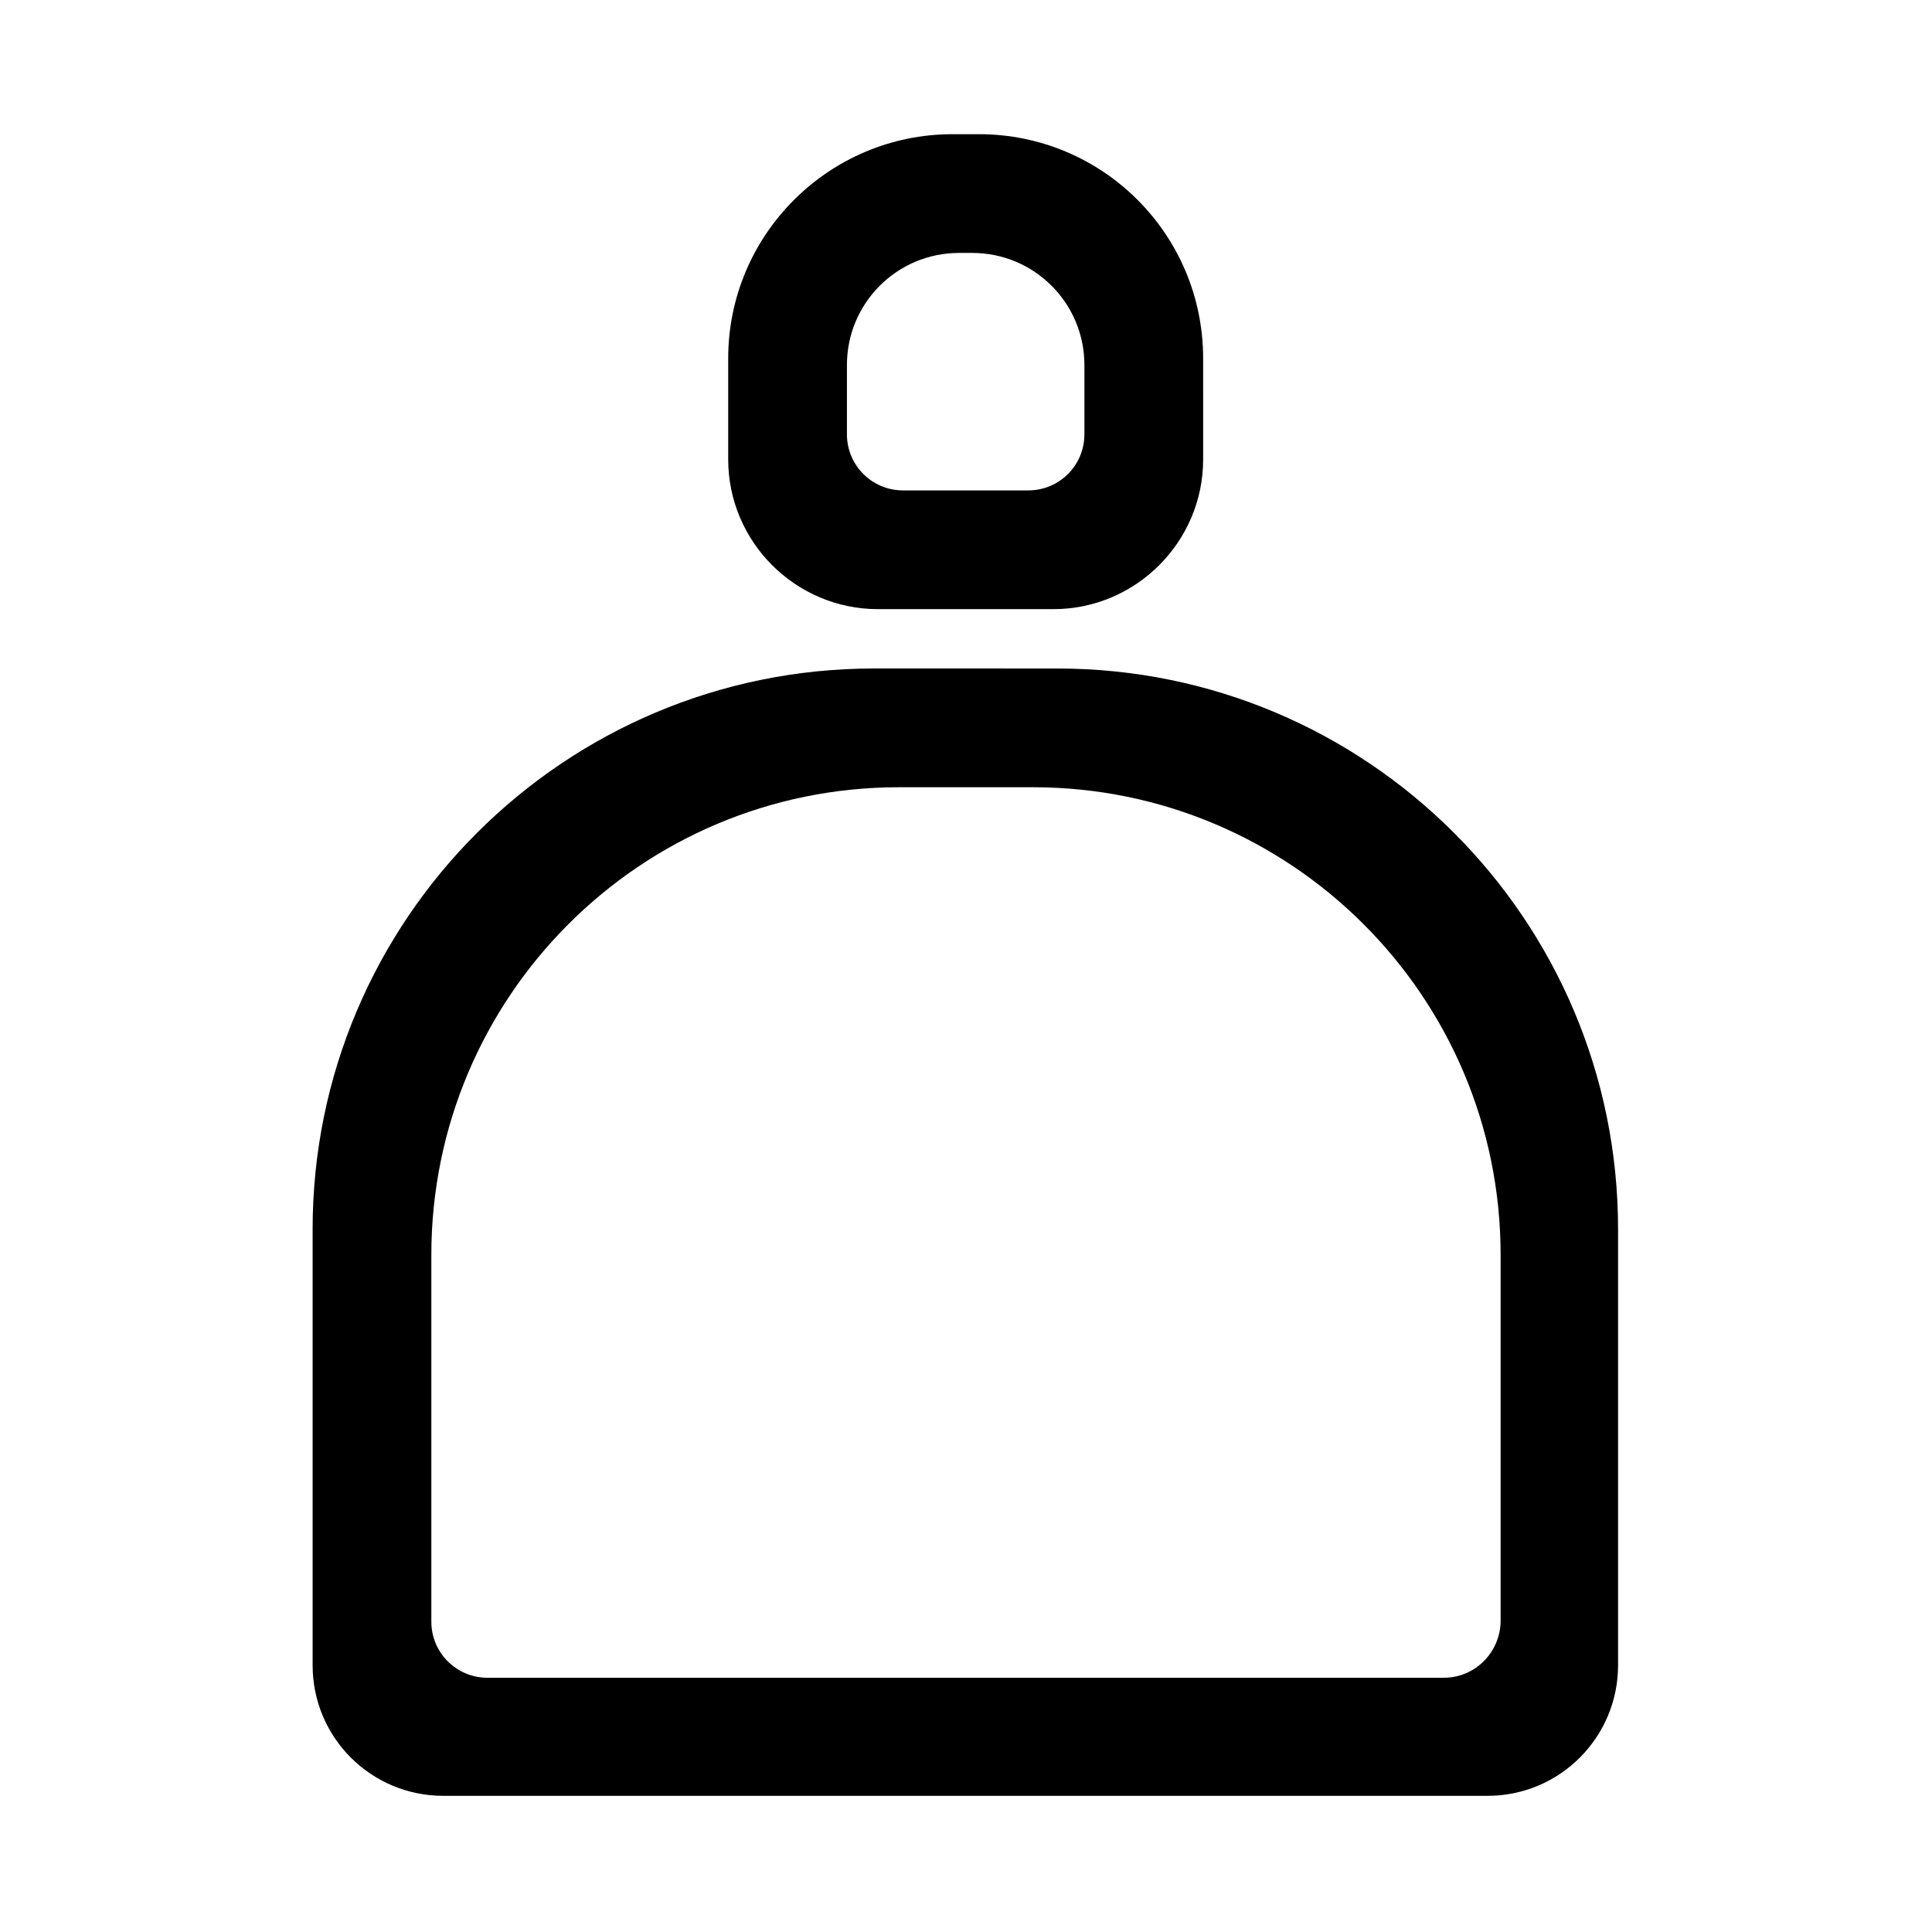
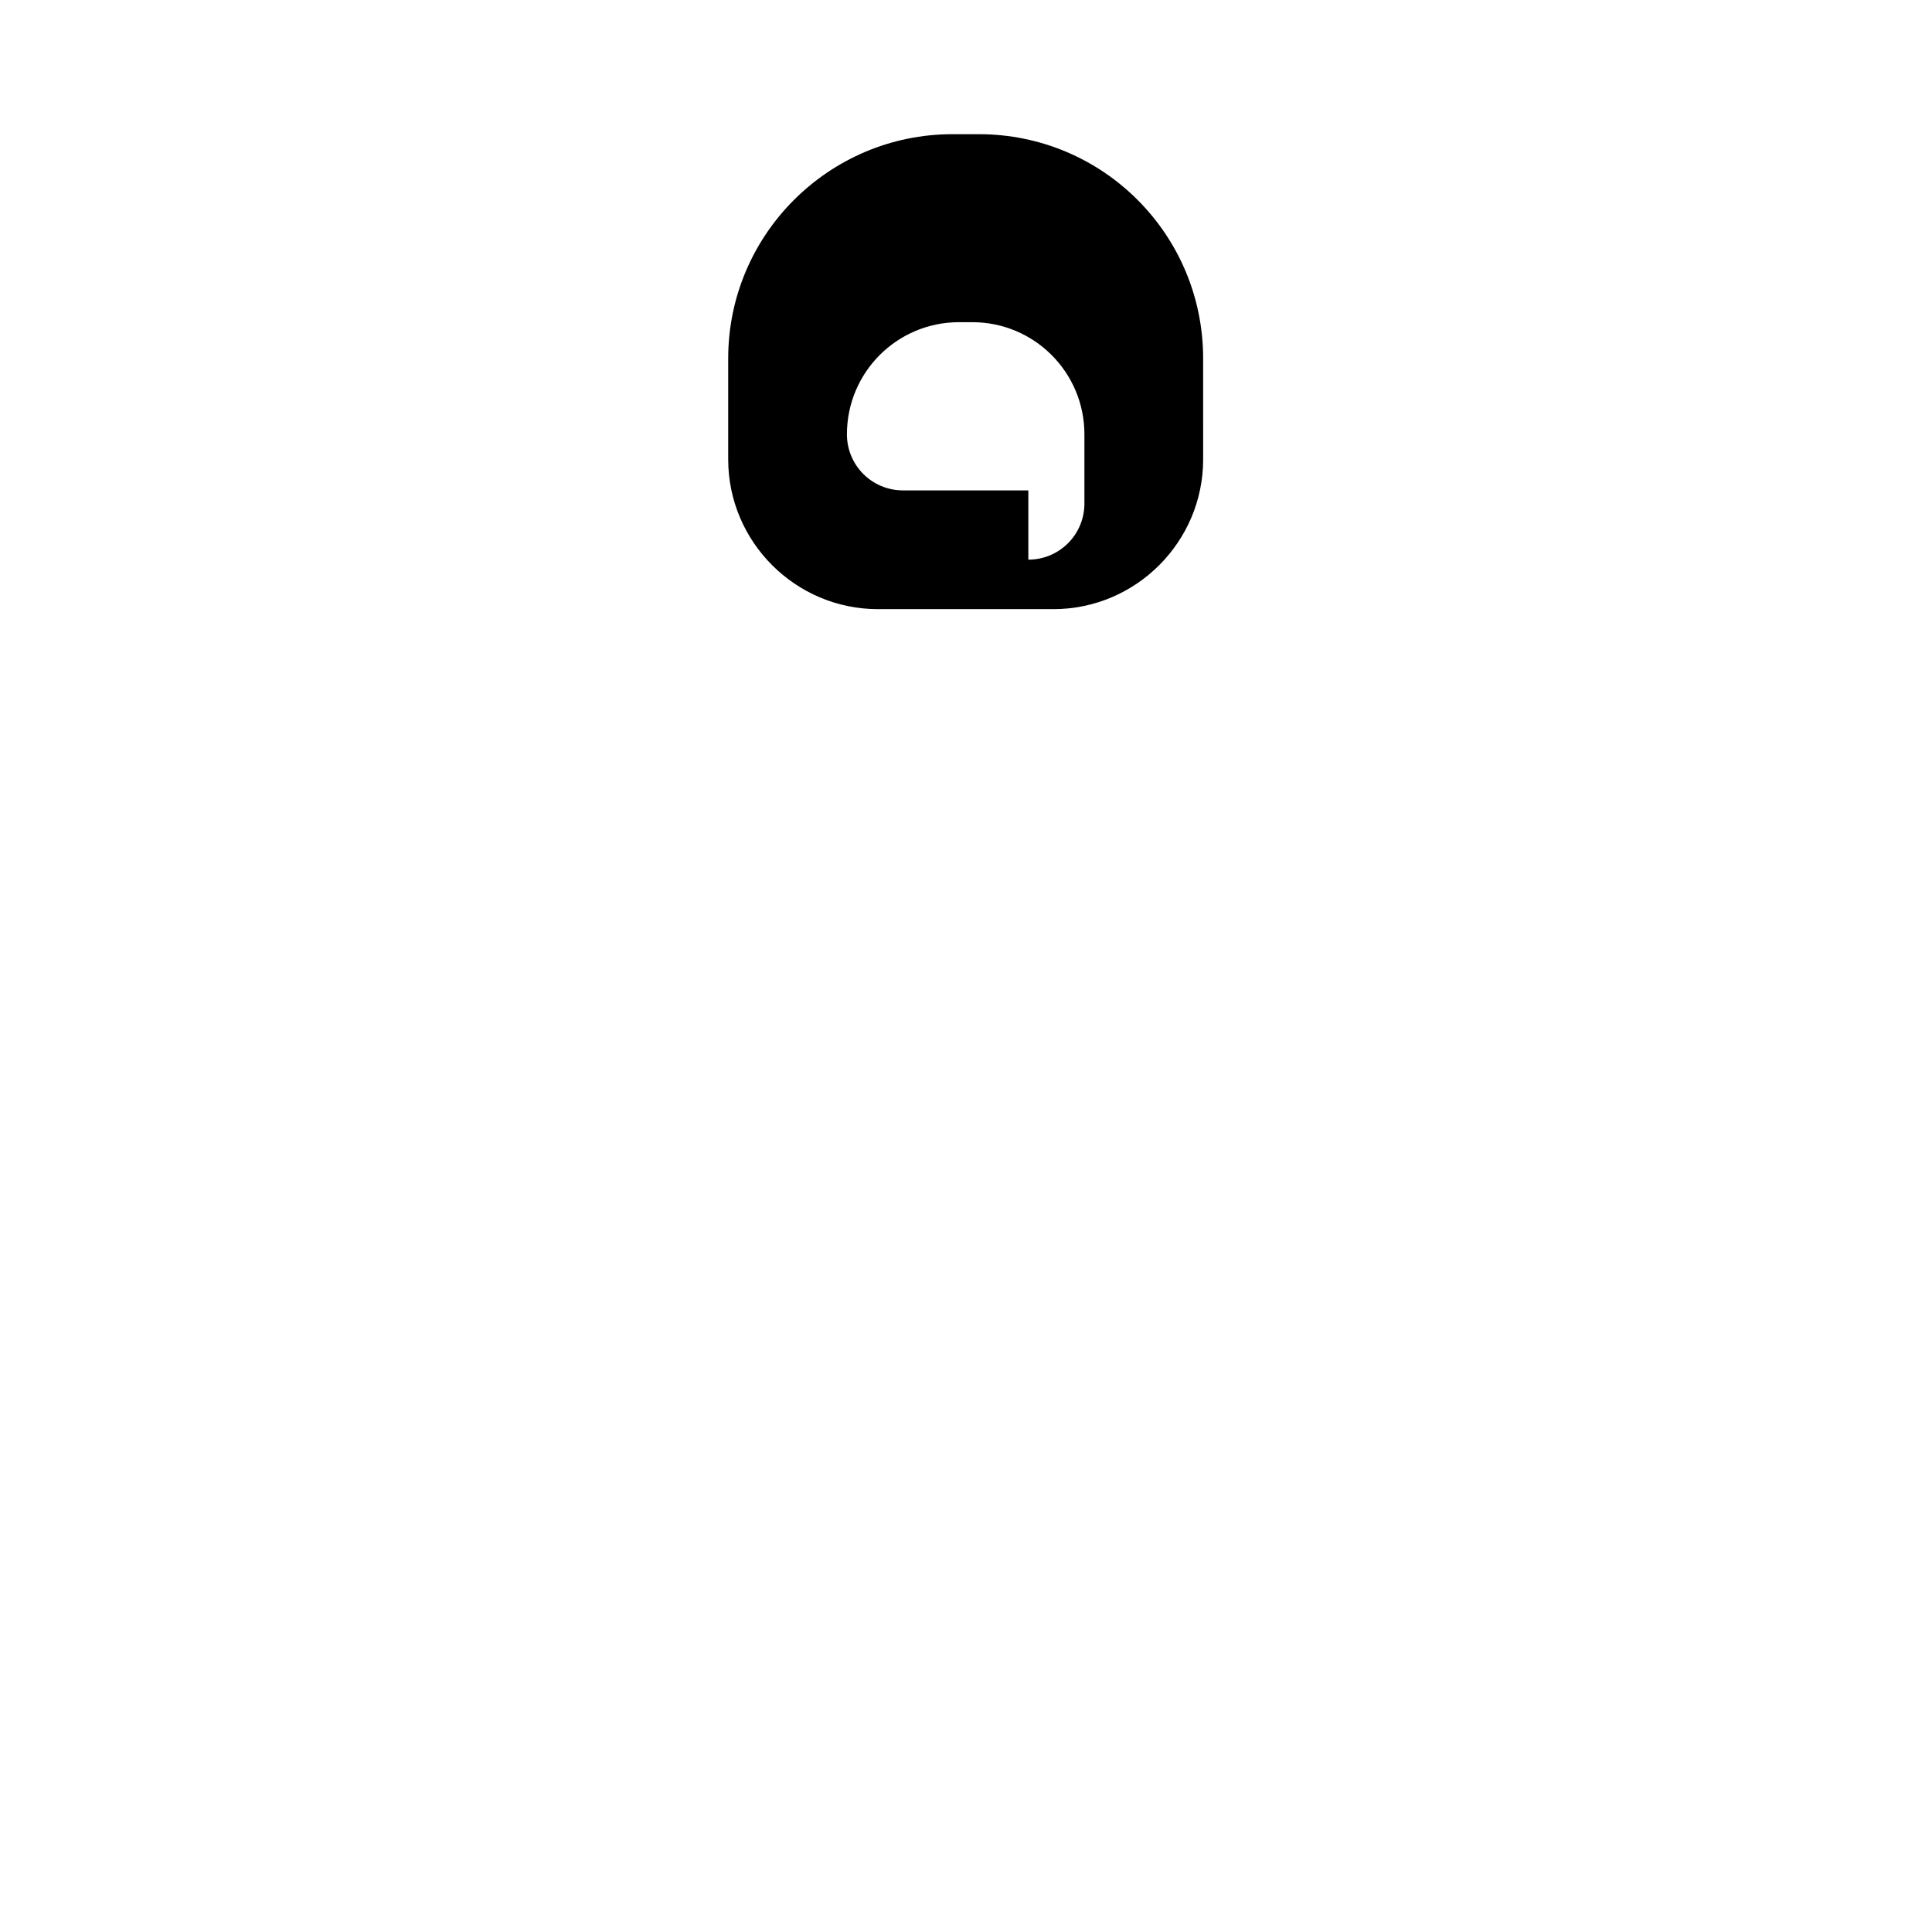
<svg xmlns="http://www.w3.org/2000/svg" fill="#000000" width="800px" height="800px" version="1.1" viewBox="144 144 512 512">
  <g>
-     <path d="m336.98 239v26.746c0 21.852 17.832 39.684 39.684 39.684h46.5c21.852 0 39.684-17.832 39.684-39.684l-0.004-26.746c0-32.863-26.57-59.438-59.438-59.438h-6.992c-32.688 0-59.434 26.574-59.434 59.438zm79.539 34.961h-33.215c-8.215 0-14.859-6.644-14.859-14.859v-18.352c0-16.434 13.285-29.719 29.719-29.719h3.496c16.434 0 29.719 13.285 29.719 29.719v18.355c0 8.215-6.644 14.855-14.859 14.855z" />
-     <path d="m226.85 469.75v115.55c0 19.23 15.559 34.613 34.613 34.613h276.73c19.23 0 34.613-15.559 34.613-34.613v-115.55c0-82.16-66.605-148.59-148.59-148.59l-48.598-0.004c-82.164 0-148.77 66.605-148.77 148.59zm299.8 118.87h-253.48c-8.215 0-14.859-6.644-14.859-14.859v-97.195c0-68.352 55.414-123.94 123.94-123.94h35.488c68.352 0 123.94 55.414 123.94 123.94v97.195c-0.176 8.215-6.816 14.859-15.035 14.859z" />
+     <path d="m336.98 239v26.746c0 21.852 17.832 39.684 39.684 39.684h46.5c21.852 0 39.684-17.832 39.684-39.684l-0.004-26.746c0-32.863-26.57-59.438-59.438-59.438h-6.992c-32.688 0-59.434 26.574-59.434 59.438zm79.539 34.961h-33.215c-8.215 0-14.859-6.644-14.859-14.859c0-16.434 13.285-29.719 29.719-29.719h3.496c16.434 0 29.719 13.285 29.719 29.719v18.355c0 8.215-6.644 14.855-14.859 14.855z" />
  </g>
</svg>